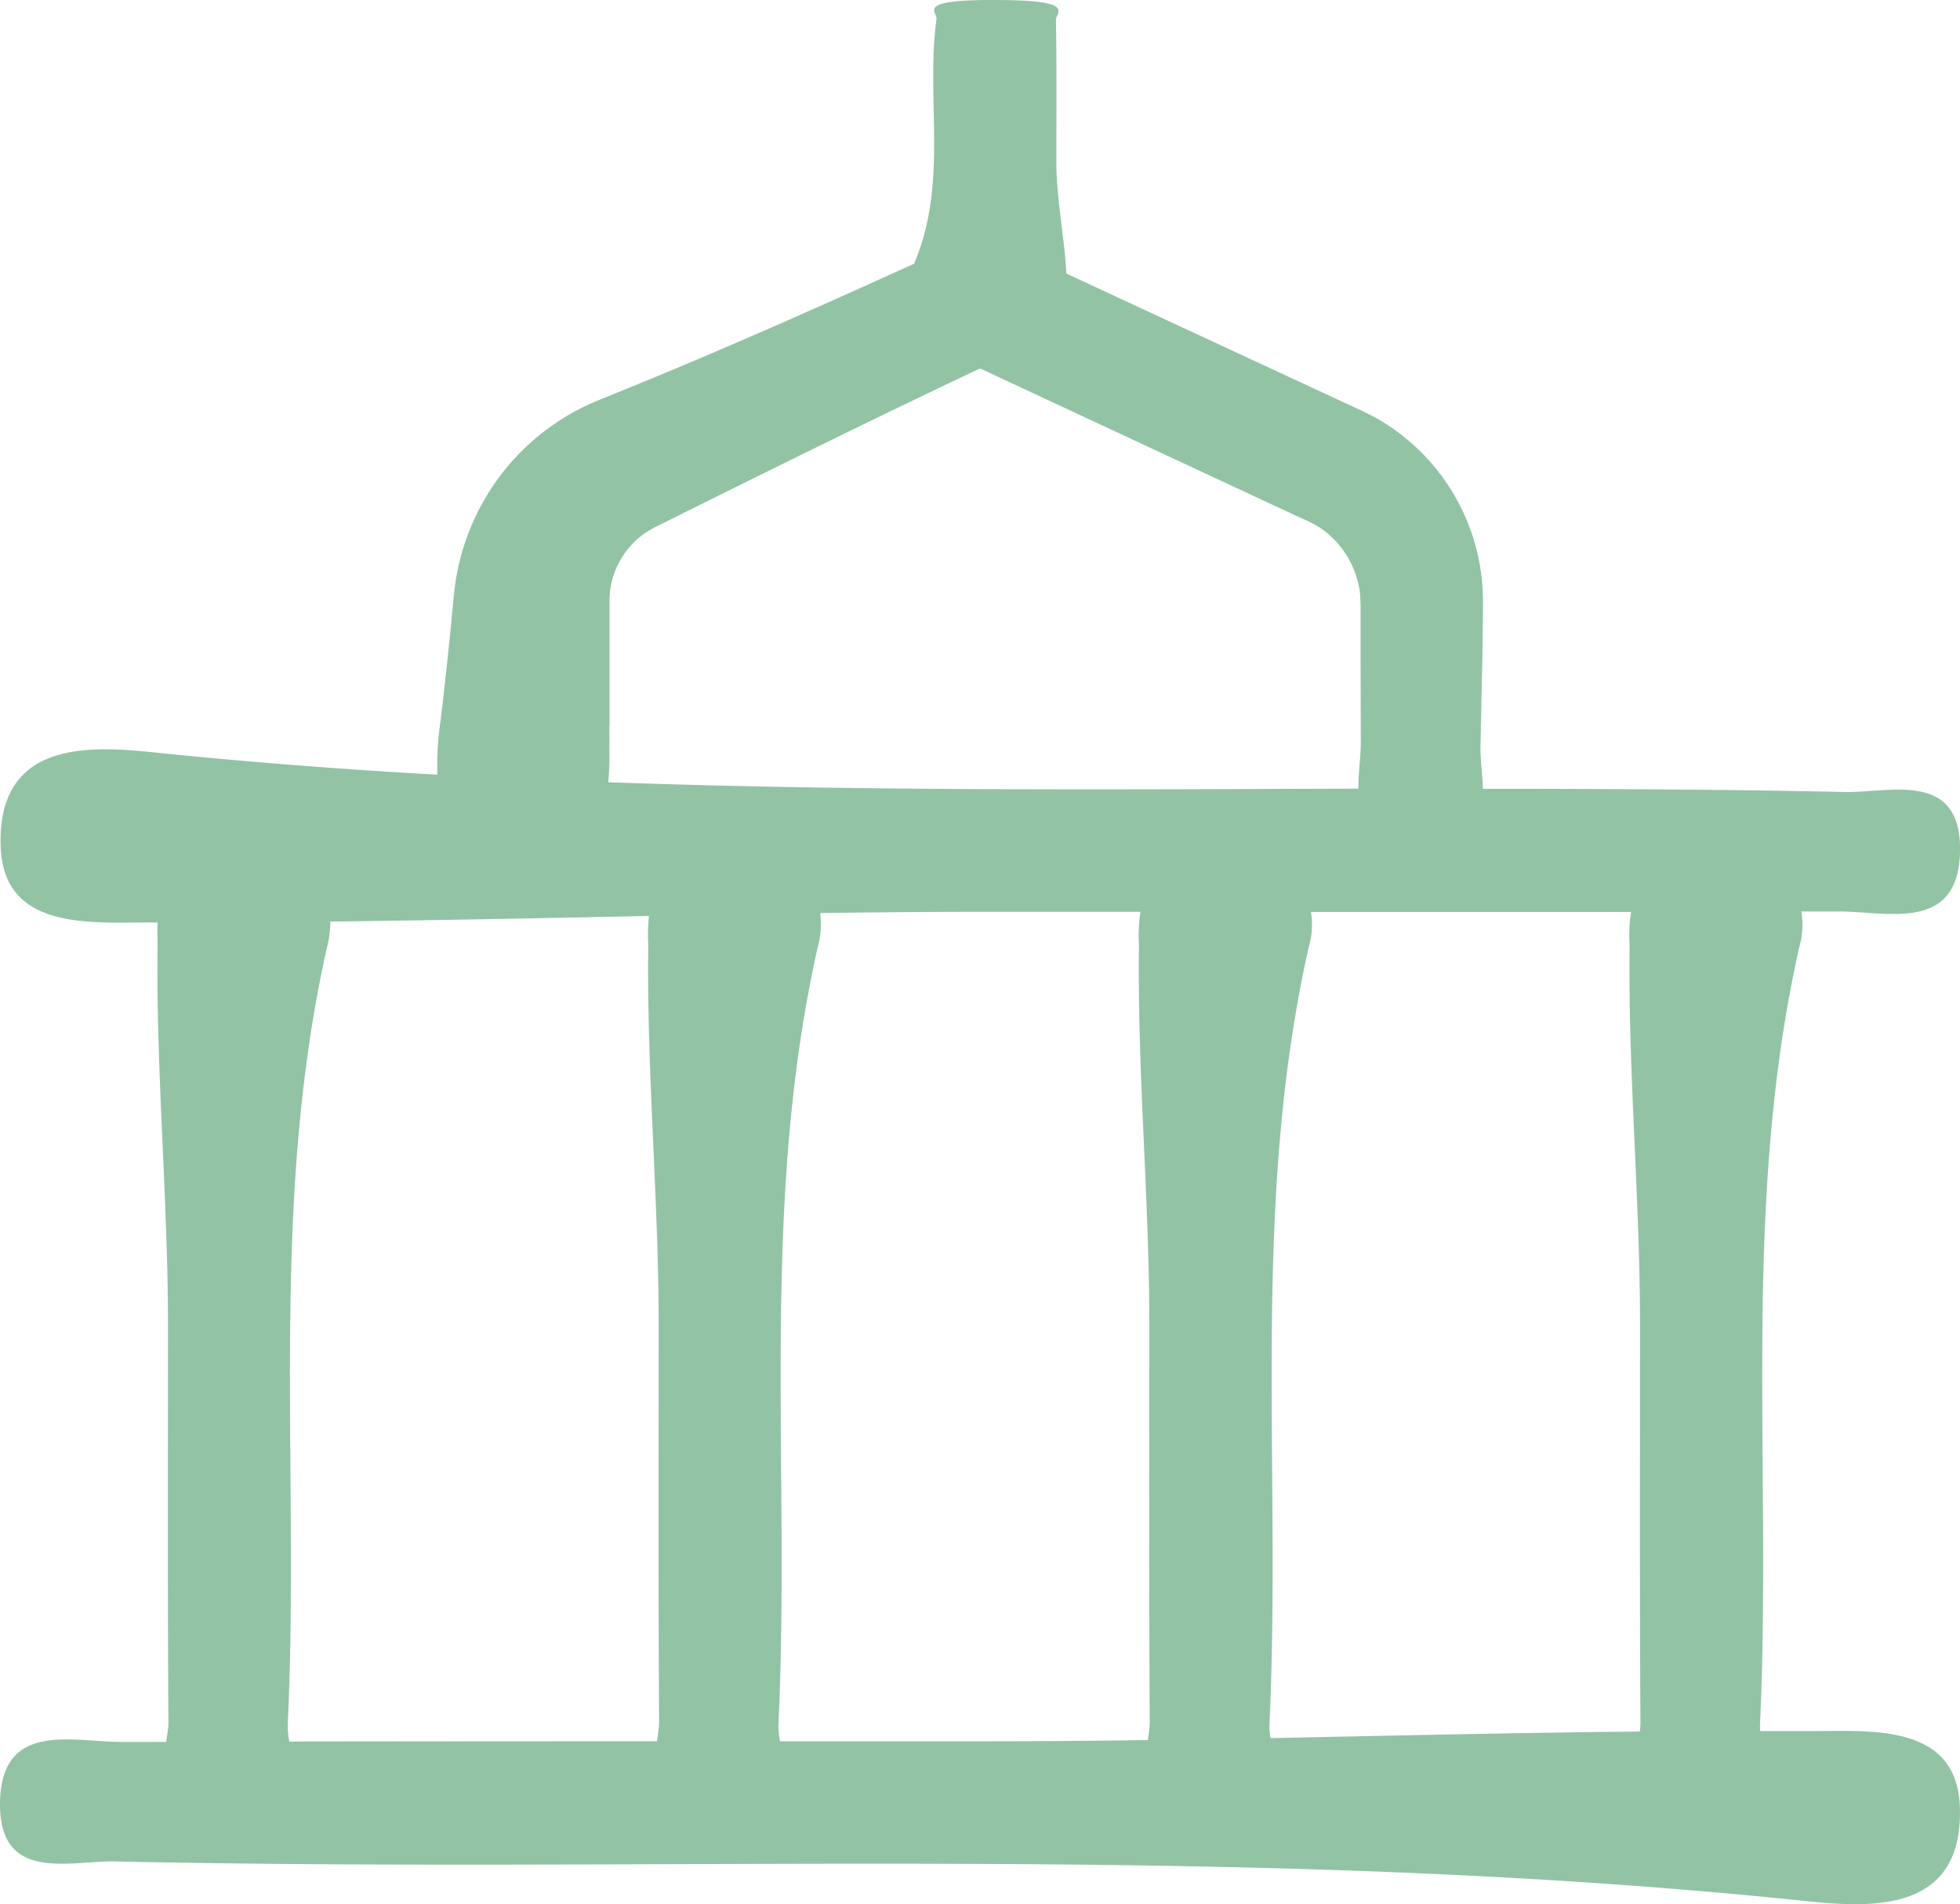
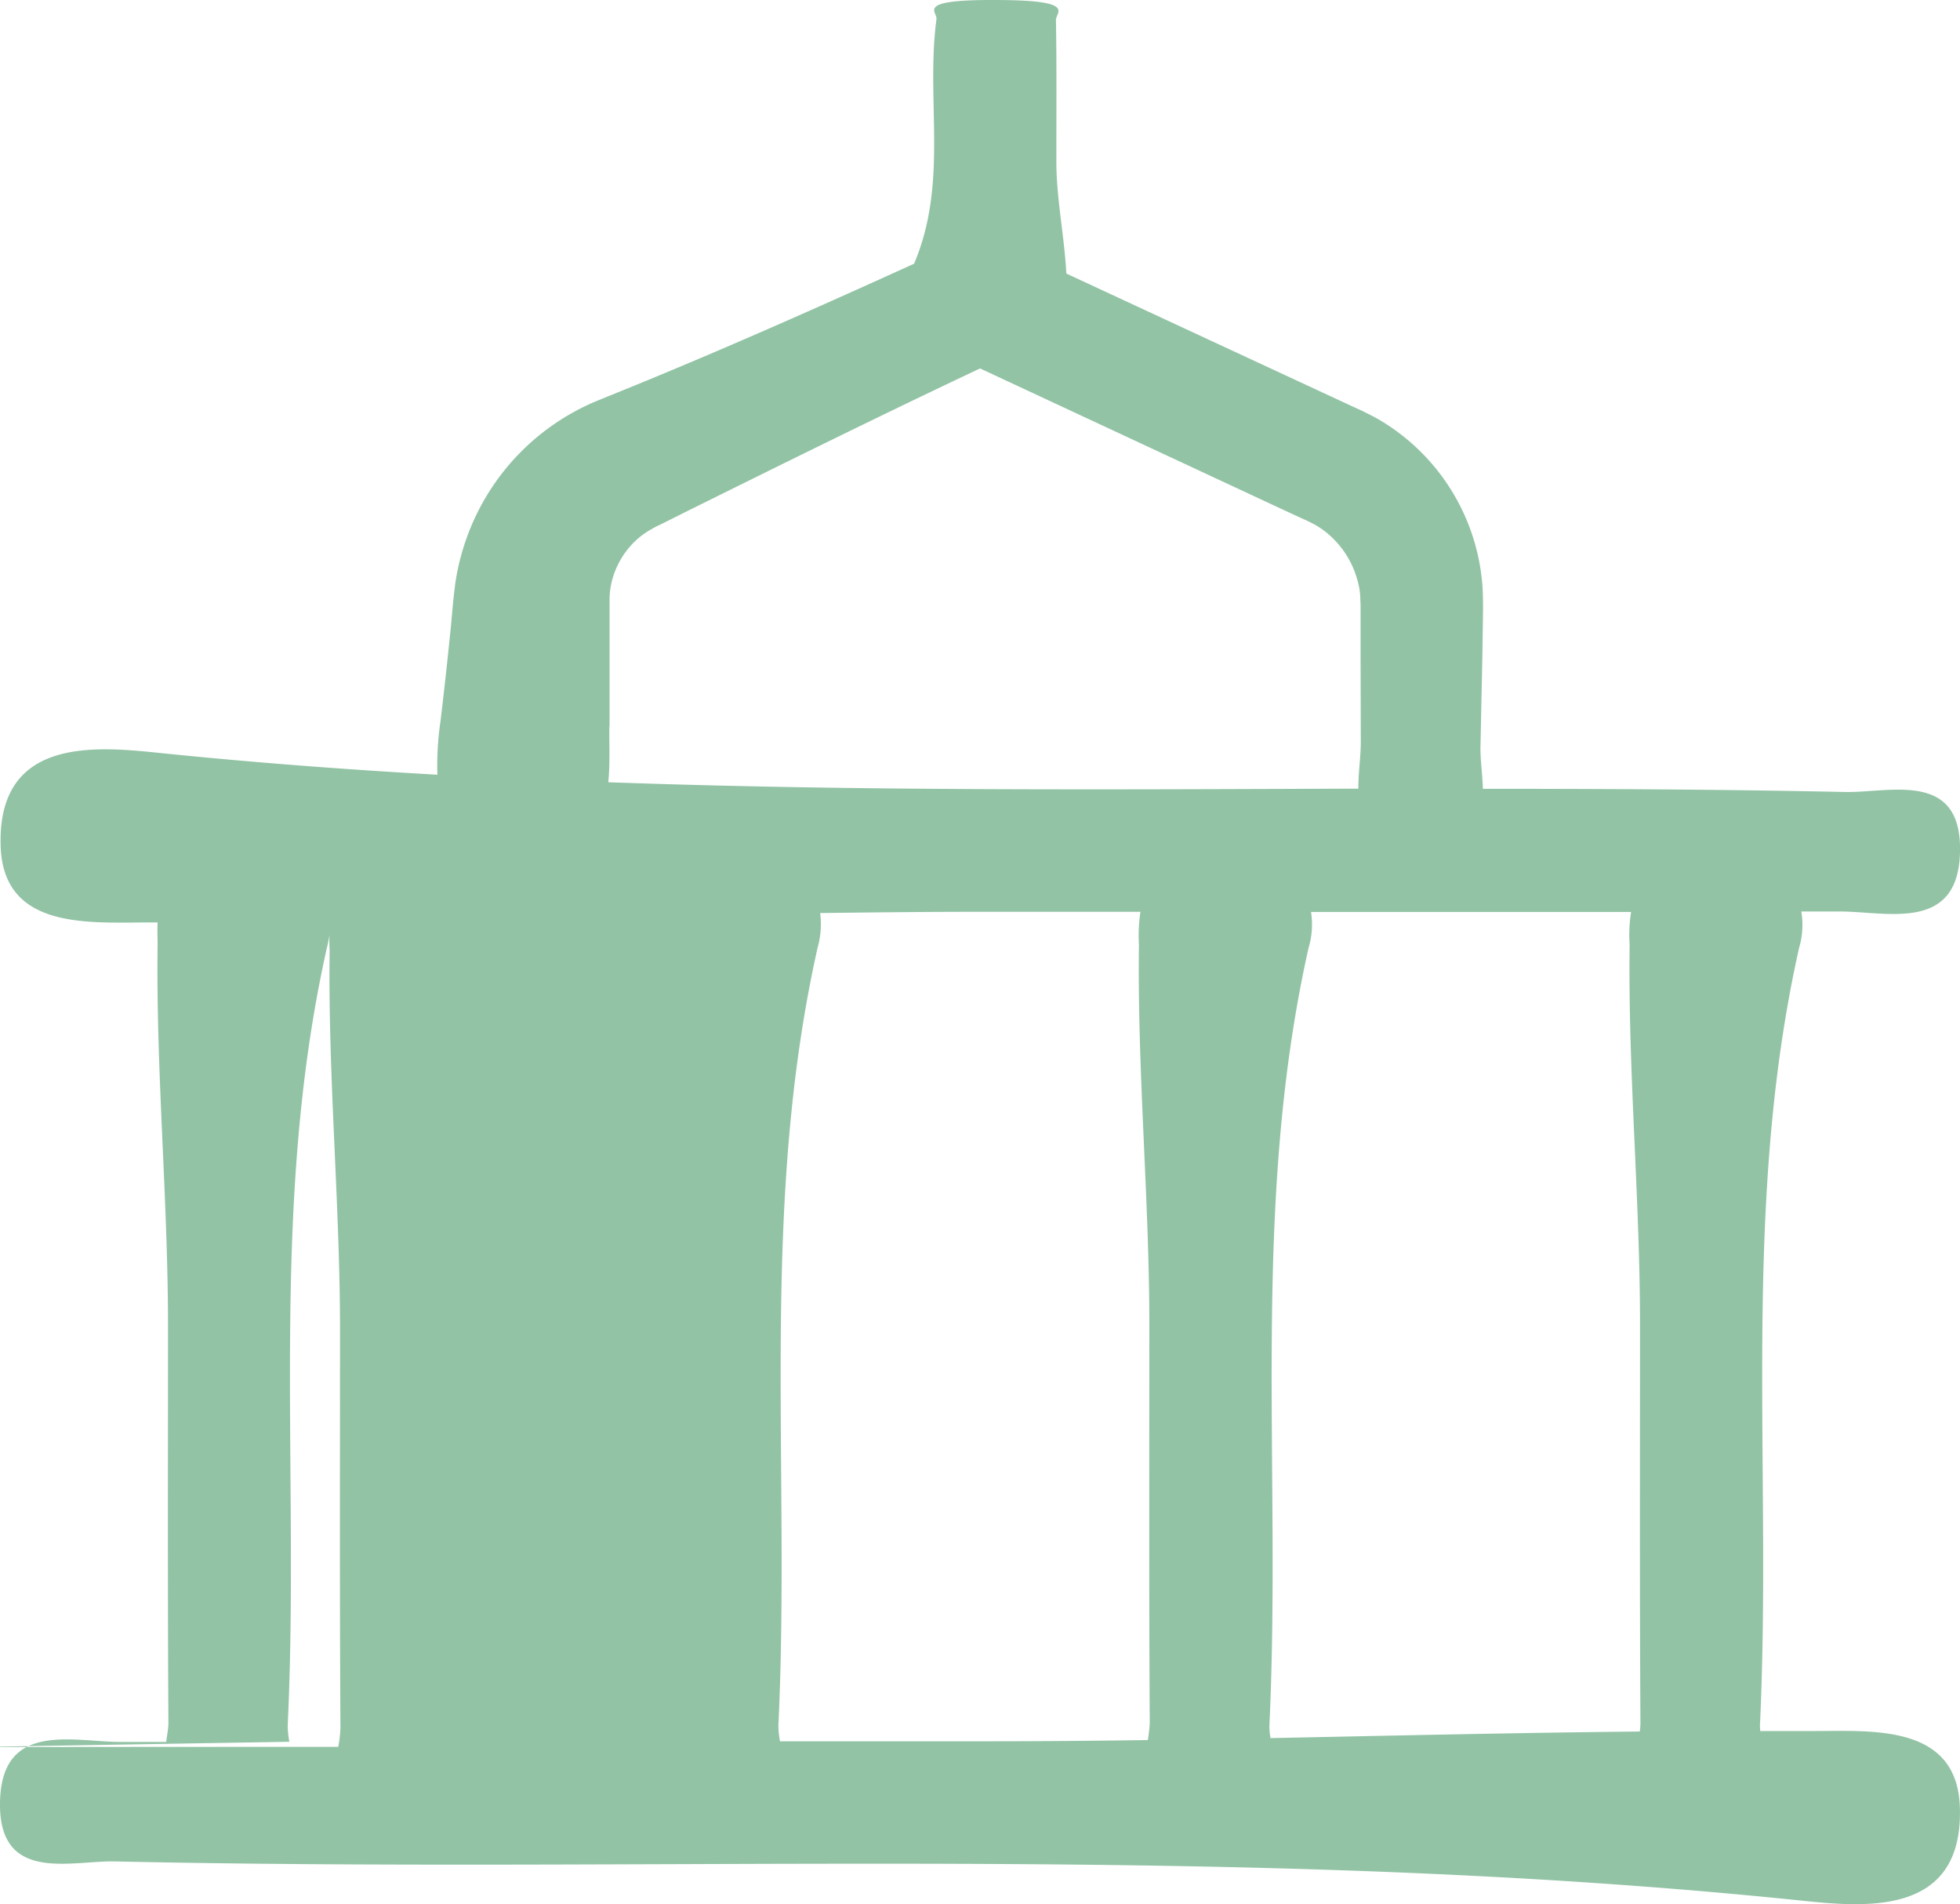
<svg xmlns="http://www.w3.org/2000/svg" width="80.71" height="78.393" viewBox="0 0 80.71 78.393">
-   <path id="uniwersytet" d="M54.16,101.568h.23c-.017.325,0,.641,0,.928-.069,5.218.428,10.445.428,15.663s-.017,10.918.017,16.375c0,.236-.062.507-.089.771H52.868c-1.946,0-4.841-.86-4.964,2.367-.13,3.491,2.895,2.508,4.745,2.552,23.145.507,46.324-.781,69.442,1.614,2.693.281,6.612.613,6.516-3.772-.069-3.6-3.772-3.193-6.262-3.21h-1.963c0-.079-.01-.158-.01-.23.507-10.675-.781-21.357,1.614-32.021a3.313,3.313,0,0,0,.089-1.49h1.569c1.946,0,4.841.86,4.964-2.367.13-3.491-2.895-2.508-4.745-2.552-4.964-.106-9.935-.13-14.9-.13-.017-.589-.106-1.2-.1-1.709l.079-3.762.027-1.877c0-.271,0-.737-.034-1.124a8.683,8.683,0,0,0-4.4-6.814l-.534-.271-.438-.2-.85-.394L91.81,74.853c-.079-1.535-.411-3.08-.411-4.615,0-1.946.017-3.885-.017-5.831,0-.315.86-.8-2.367-.815-3.491-.027-2.508.473-2.552.781-.449,3.357.5,6.718-.922,10.075-3.762,1.71-7.533,3.385-11.357,4.954l-1.685.685a9.6,9.6,0,0,0-5.149,5.06,9.74,9.74,0,0,0-.7,2.446c-.123.966-.14,1.422-.209,2.052-.123,1.209-.254,2.412-.4,3.621a12.643,12.643,0,0,0-.13,2.22c-3.823-.219-7.646-.507-11.47-.9-2.693-.281-6.612-.613-6.516,3.772.069,3.6,3.772,3.193,6.262,3.21Zm5.656,33.73a3.685,3.685,0,0,1-.069-.668c.507-10.675-.781-21.357,1.614-32.021a4.252,4.252,0,0,0,.14-1.079c4.375-.051,8.742-.14,13.121-.23a7.735,7.735,0,0,0-.027,1.185c-.069,5.218.428,10.445.428,15.663s-.017,10.918.017,16.375a5.613,5.613,0,0,1-.089.754q-7.564,0-15.139.01Zm20.206-.01a3.52,3.52,0,0,1-.069-.658c.507-10.675-.781-21.357,1.614-32.021a3.564,3.564,0,0,0,.106-1.429c2.148-.027,4.306-.051,6.454-.051h6.735a6.568,6.568,0,0,0-.062,1.36c-.069,5.218.428,10.445.428,15.663s-.017,10.918.017,16.375a6.575,6.575,0,0,1-.079.7q-3.392.051-6.787.051H80.021Zm35.046-34.159a5.942,5.942,0,0,0-.062,1.36c-.069,5.218.428,10.445.428,15.663s-.017,10.918.017,16.375a2.481,2.481,0,0,1-.027.349c-5.07.051-10.137.168-15.207.271a2.828,2.828,0,0,1-.045-.517c.507-10.675-.781-21.357,1.614-32.021a3.328,3.328,0,0,0,.1-1.473h13.2ZM73,93.49V88.252a3.209,3.209,0,0,1,.13-.86,3.445,3.445,0,0,1,.9-1.5,3.245,3.245,0,0,1,.719-.528,2.835,2.835,0,0,1,.325-.168l1.213-.606c3.981-1.973,7.954-3.936,11.97-5.831l12.209,5.69.85.394.421.192.247.123a3.45,3.45,0,0,1,.808.6,3.789,3.789,0,0,1,1.007,1.727,2.874,2.874,0,0,1,.1.5,2.149,2.149,0,0,1,.017.254c0,.1.01.13.01.315v1.867l.01,3.738c0,.579-.106,1.264-.1,1.9-10.295.034-20.6.106-30.888-.264.079-.788.034-1.614.045-2.323Z" transform="translate(-47.9 -63.591)" fill="#92c3a5" />
+   <path id="uniwersytet" d="M54.16,101.568h.23c-.017.325,0,.641,0,.928-.069,5.218.428,10.445.428,15.663s-.017,10.918.017,16.375c0,.236-.062.507-.089.771H52.868c-1.946,0-4.841-.86-4.964,2.367-.13,3.491,2.895,2.508,4.745,2.552,23.145.507,46.324-.781,69.442,1.614,2.693.281,6.612.613,6.516-3.772-.069-3.6-3.772-3.193-6.262-3.21h-1.963c0-.079-.01-.158-.01-.23.507-10.675-.781-21.357,1.614-32.021a3.313,3.313,0,0,0,.089-1.49h1.569c1.946,0,4.841.86,4.964-2.367.13-3.491-2.895-2.508-4.745-2.552-4.964-.106-9.935-.13-14.9-.13-.017-.589-.106-1.2-.1-1.709l.079-3.762.027-1.877c0-.271,0-.737-.034-1.124a8.683,8.683,0,0,0-4.4-6.814l-.534-.271-.438-.2-.85-.394L91.81,74.853c-.079-1.535-.411-3.08-.411-4.615,0-1.946.017-3.885-.017-5.831,0-.315.86-.8-2.367-.815-3.491-.027-2.508.473-2.552.781-.449,3.357.5,6.718-.922,10.075-3.762,1.71-7.533,3.385-11.357,4.954l-1.685.685a9.6,9.6,0,0,0-5.149,5.06,9.74,9.74,0,0,0-.7,2.446c-.123.966-.14,1.422-.209,2.052-.123,1.209-.254,2.412-.4,3.621a12.643,12.643,0,0,0-.13,2.22c-3.823-.219-7.646-.507-11.47-.9-2.693-.281-6.612-.613-6.516,3.772.069,3.6,3.772,3.193,6.262,3.21Zm5.656,33.73a3.685,3.685,0,0,1-.069-.668c.507-10.675-.781-21.357,1.614-32.021a4.252,4.252,0,0,0,.14-1.079a7.735,7.735,0,0,0-.027,1.185c-.069,5.218.428,10.445.428,15.663s-.017,10.918.017,16.375a5.613,5.613,0,0,1-.089.754q-7.564,0-15.139.01Zm20.206-.01a3.52,3.52,0,0,1-.069-.658c.507-10.675-.781-21.357,1.614-32.021a3.564,3.564,0,0,0,.106-1.429c2.148-.027,4.306-.051,6.454-.051h6.735a6.568,6.568,0,0,0-.062,1.36c-.069,5.218.428,10.445.428,15.663s-.017,10.918.017,16.375a6.575,6.575,0,0,1-.079.7q-3.392.051-6.787.051H80.021Zm35.046-34.159a5.942,5.942,0,0,0-.062,1.36c-.069,5.218.428,10.445.428,15.663s-.017,10.918.017,16.375a2.481,2.481,0,0,1-.027.349c-5.07.051-10.137.168-15.207.271a2.828,2.828,0,0,1-.045-.517c.507-10.675-.781-21.357,1.614-32.021a3.328,3.328,0,0,0,.1-1.473h13.2ZM73,93.49V88.252a3.209,3.209,0,0,1,.13-.86,3.445,3.445,0,0,1,.9-1.5,3.245,3.245,0,0,1,.719-.528,2.835,2.835,0,0,1,.325-.168l1.213-.606c3.981-1.973,7.954-3.936,11.97-5.831l12.209,5.69.85.394.421.192.247.123a3.45,3.45,0,0,1,.808.6,3.789,3.789,0,0,1,1.007,1.727,2.874,2.874,0,0,1,.1.5,2.149,2.149,0,0,1,.017.254c0,.1.01.13.01.315v1.867l.01,3.738c0,.579-.106,1.264-.1,1.9-10.295.034-20.6.106-30.888-.264.079-.788.034-1.614.045-2.323Z" transform="translate(-47.9 -63.591)" fill="#92c3a5" />
</svg>